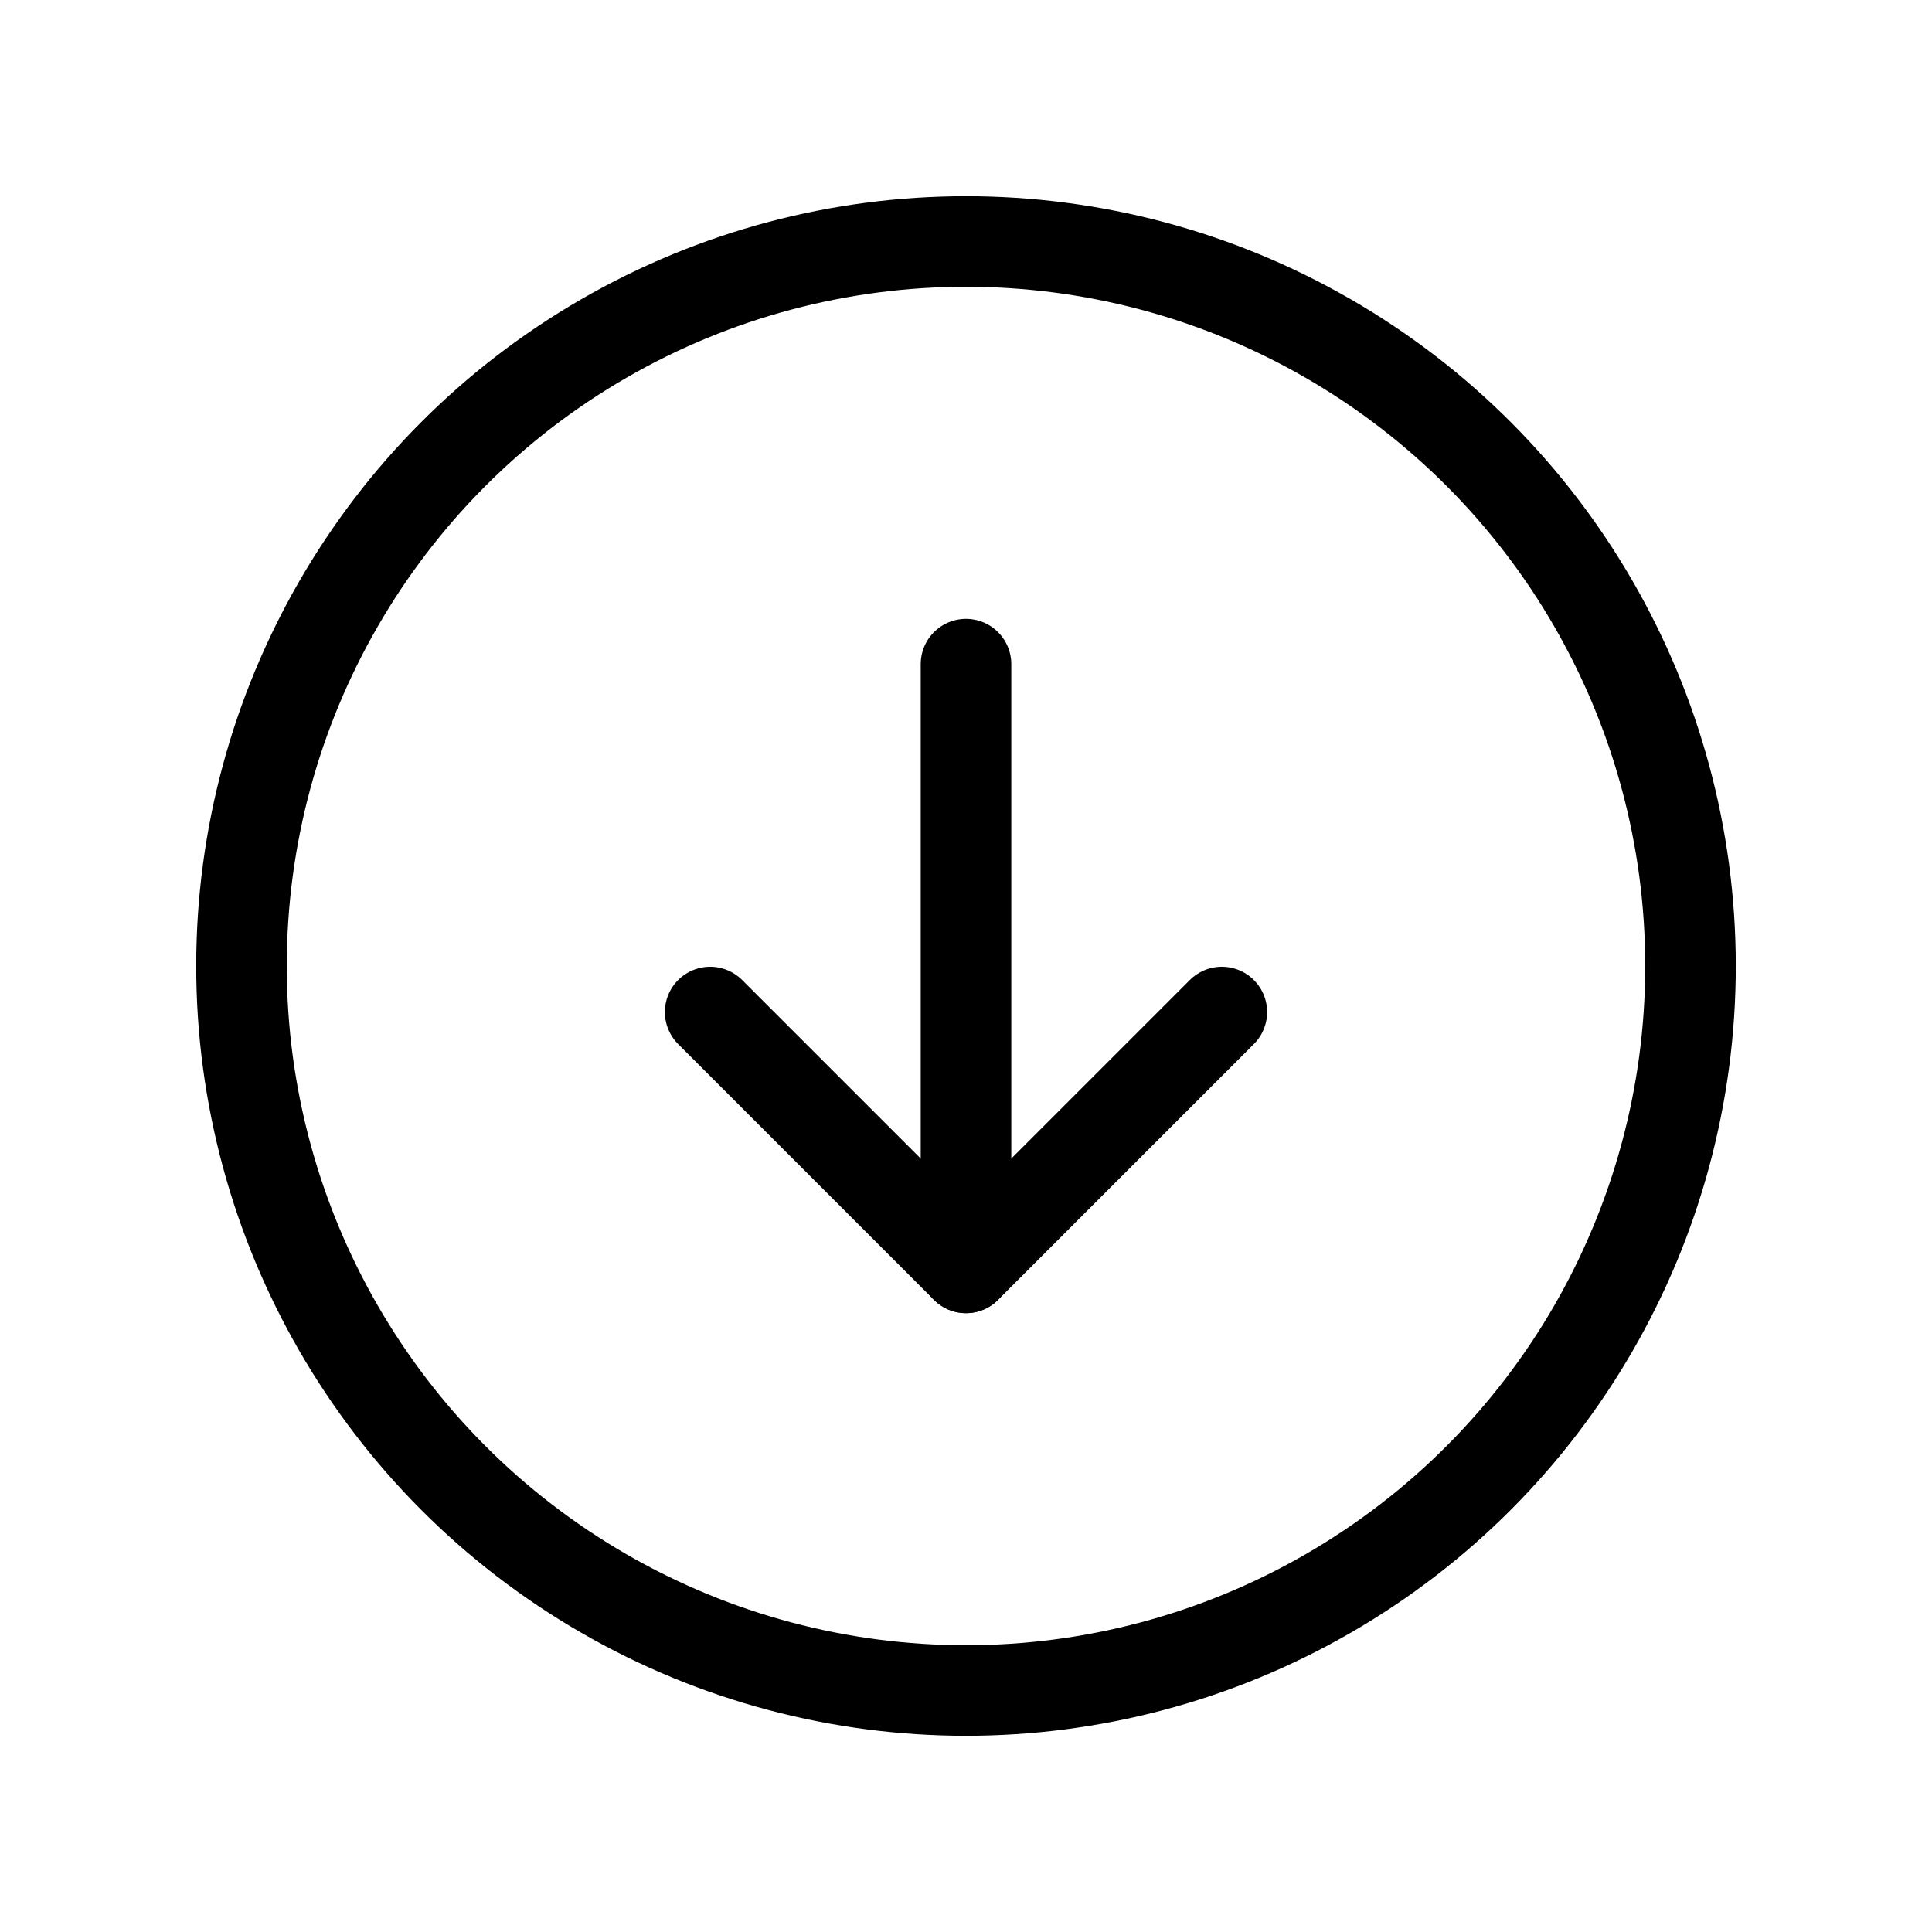
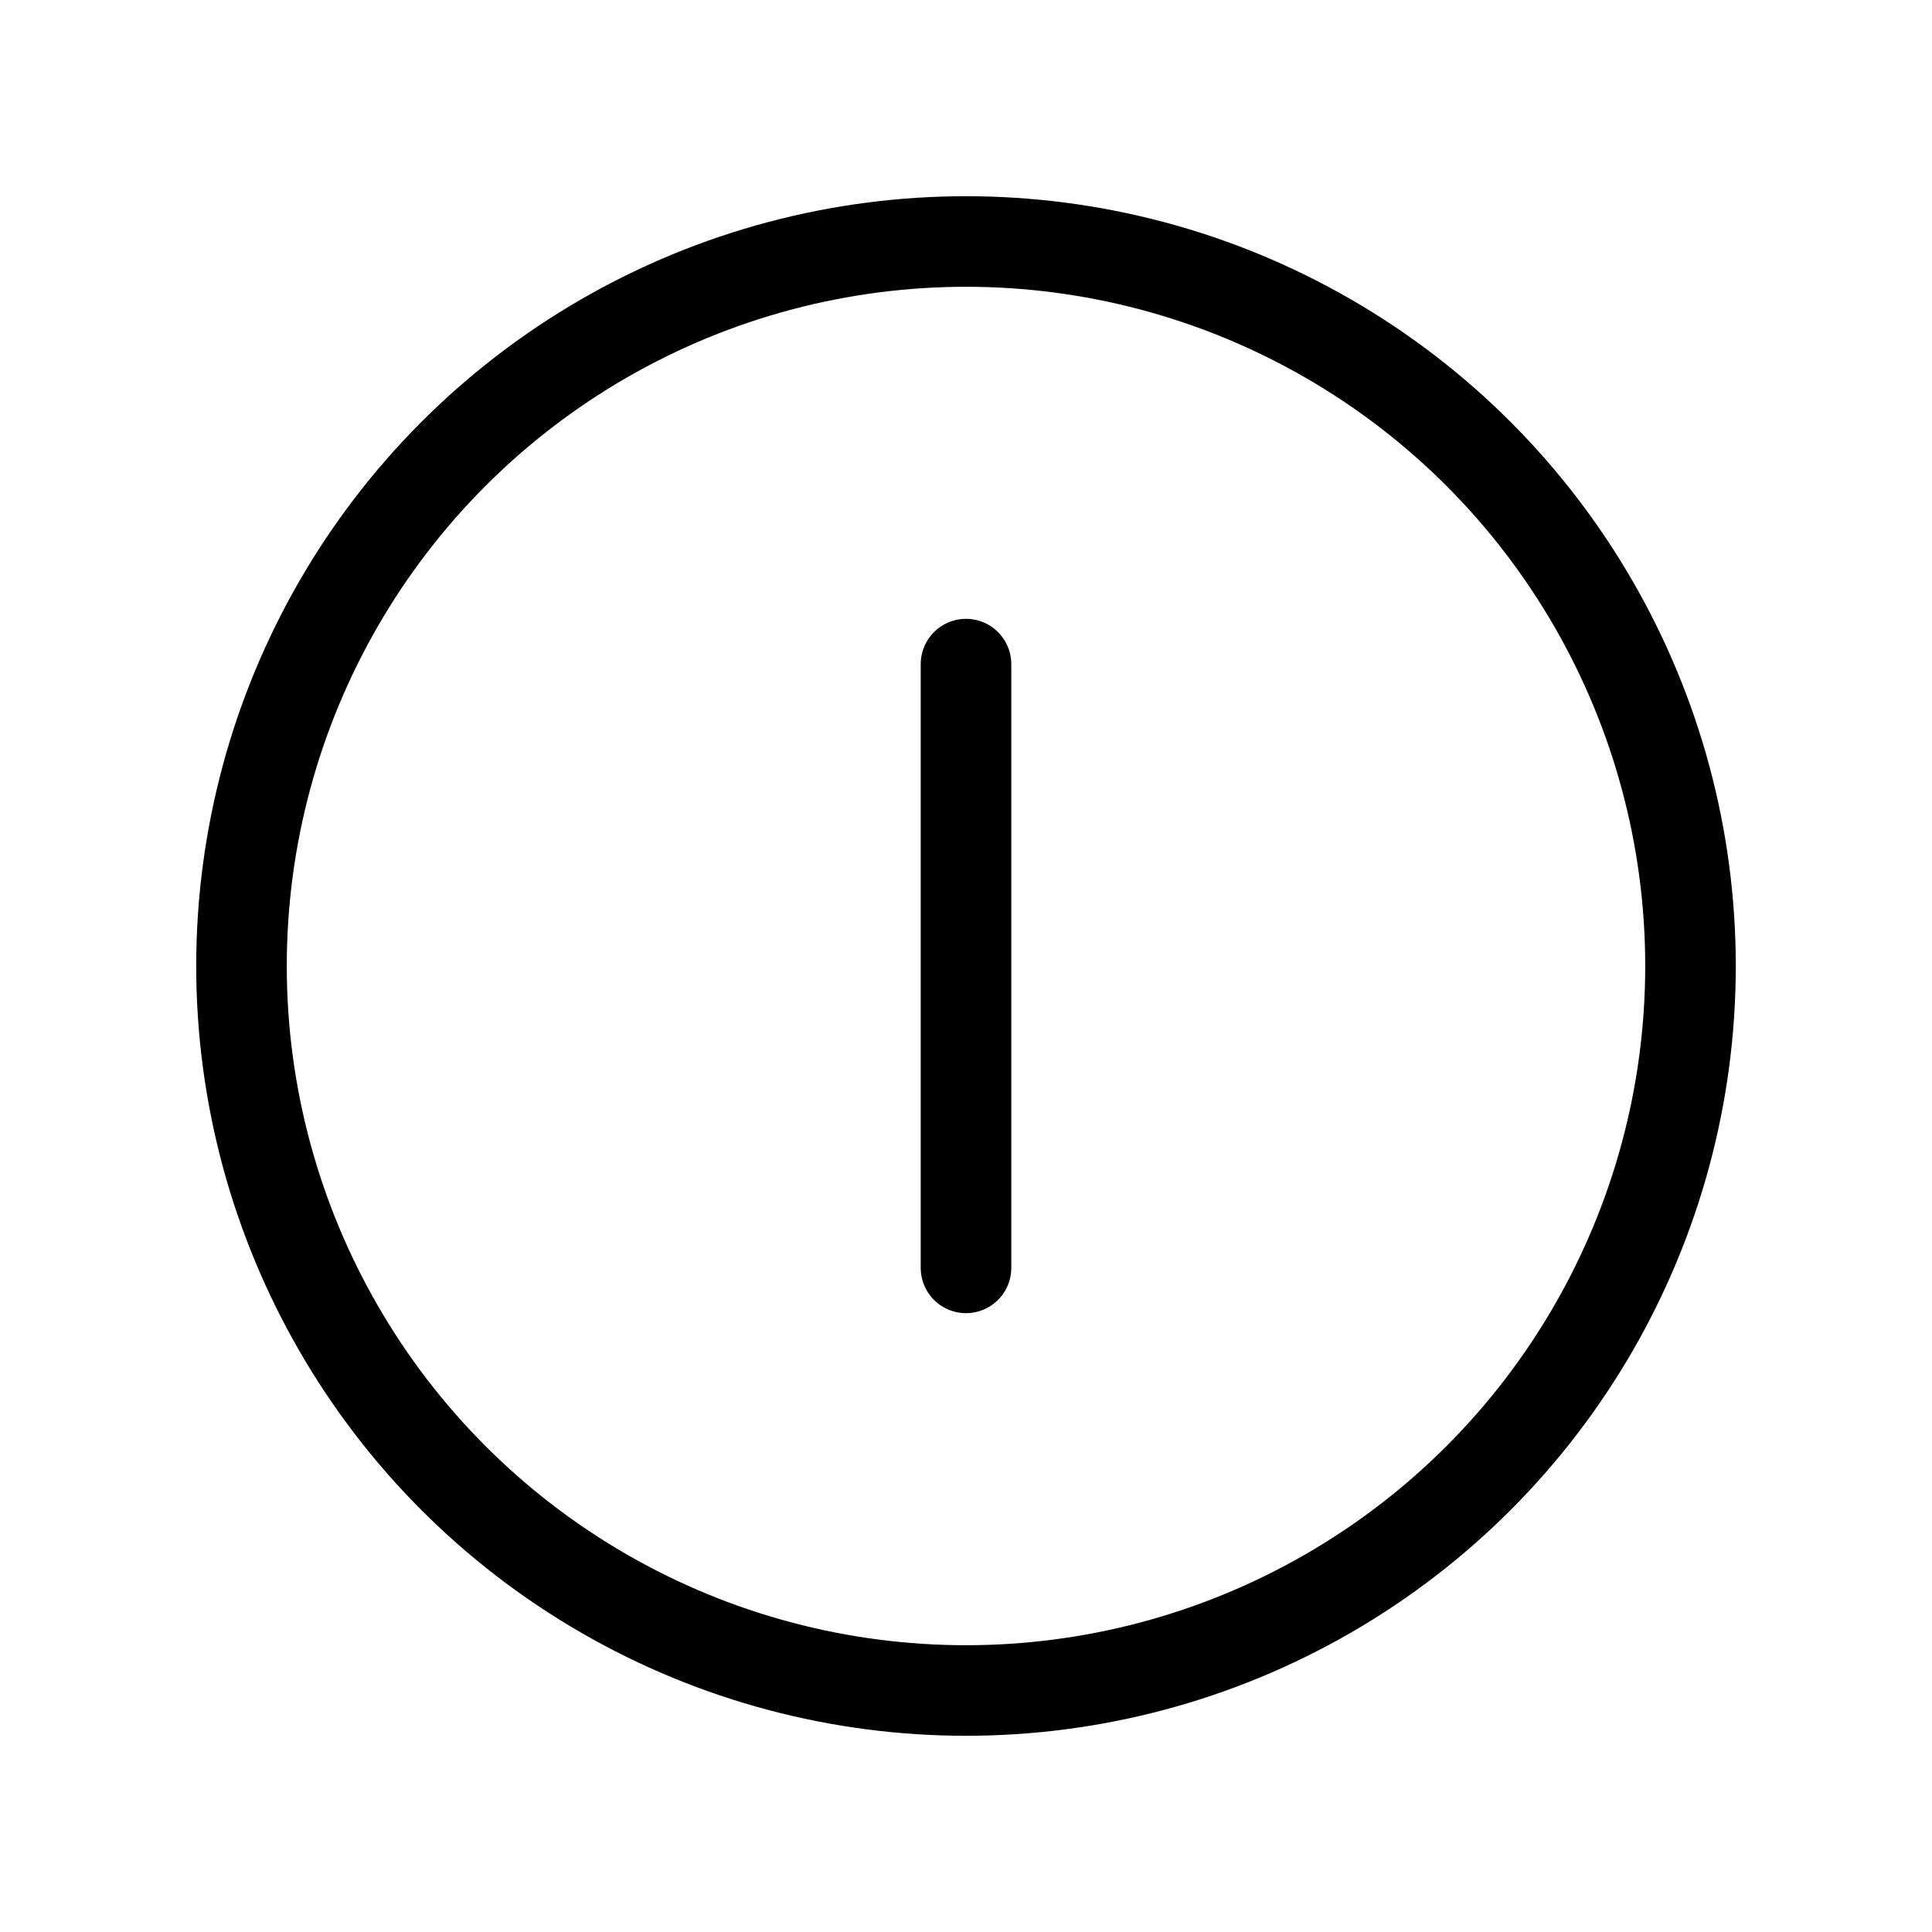
<svg xmlns="http://www.w3.org/2000/svg" viewBox="0 0 256 256">
  <rect width="256" height="256" fill="none" />
  <circle cx="128" cy="128" r="96" fill="none" stroke="#000" stroke-linecap="round" stroke-linejoin="round" stroke-width="12" />
-   <polyline points="94.1 134.1 128 168 161.9 134.1" fill="none" stroke="#000" stroke-linecap="round" stroke-linejoin="round" stroke-width="12" />
  <line x1="128" y1="88" x2="128" y2="168" fill="none" stroke="#000" stroke-linecap="round" stroke-linejoin="round" stroke-width="12" />
</svg>